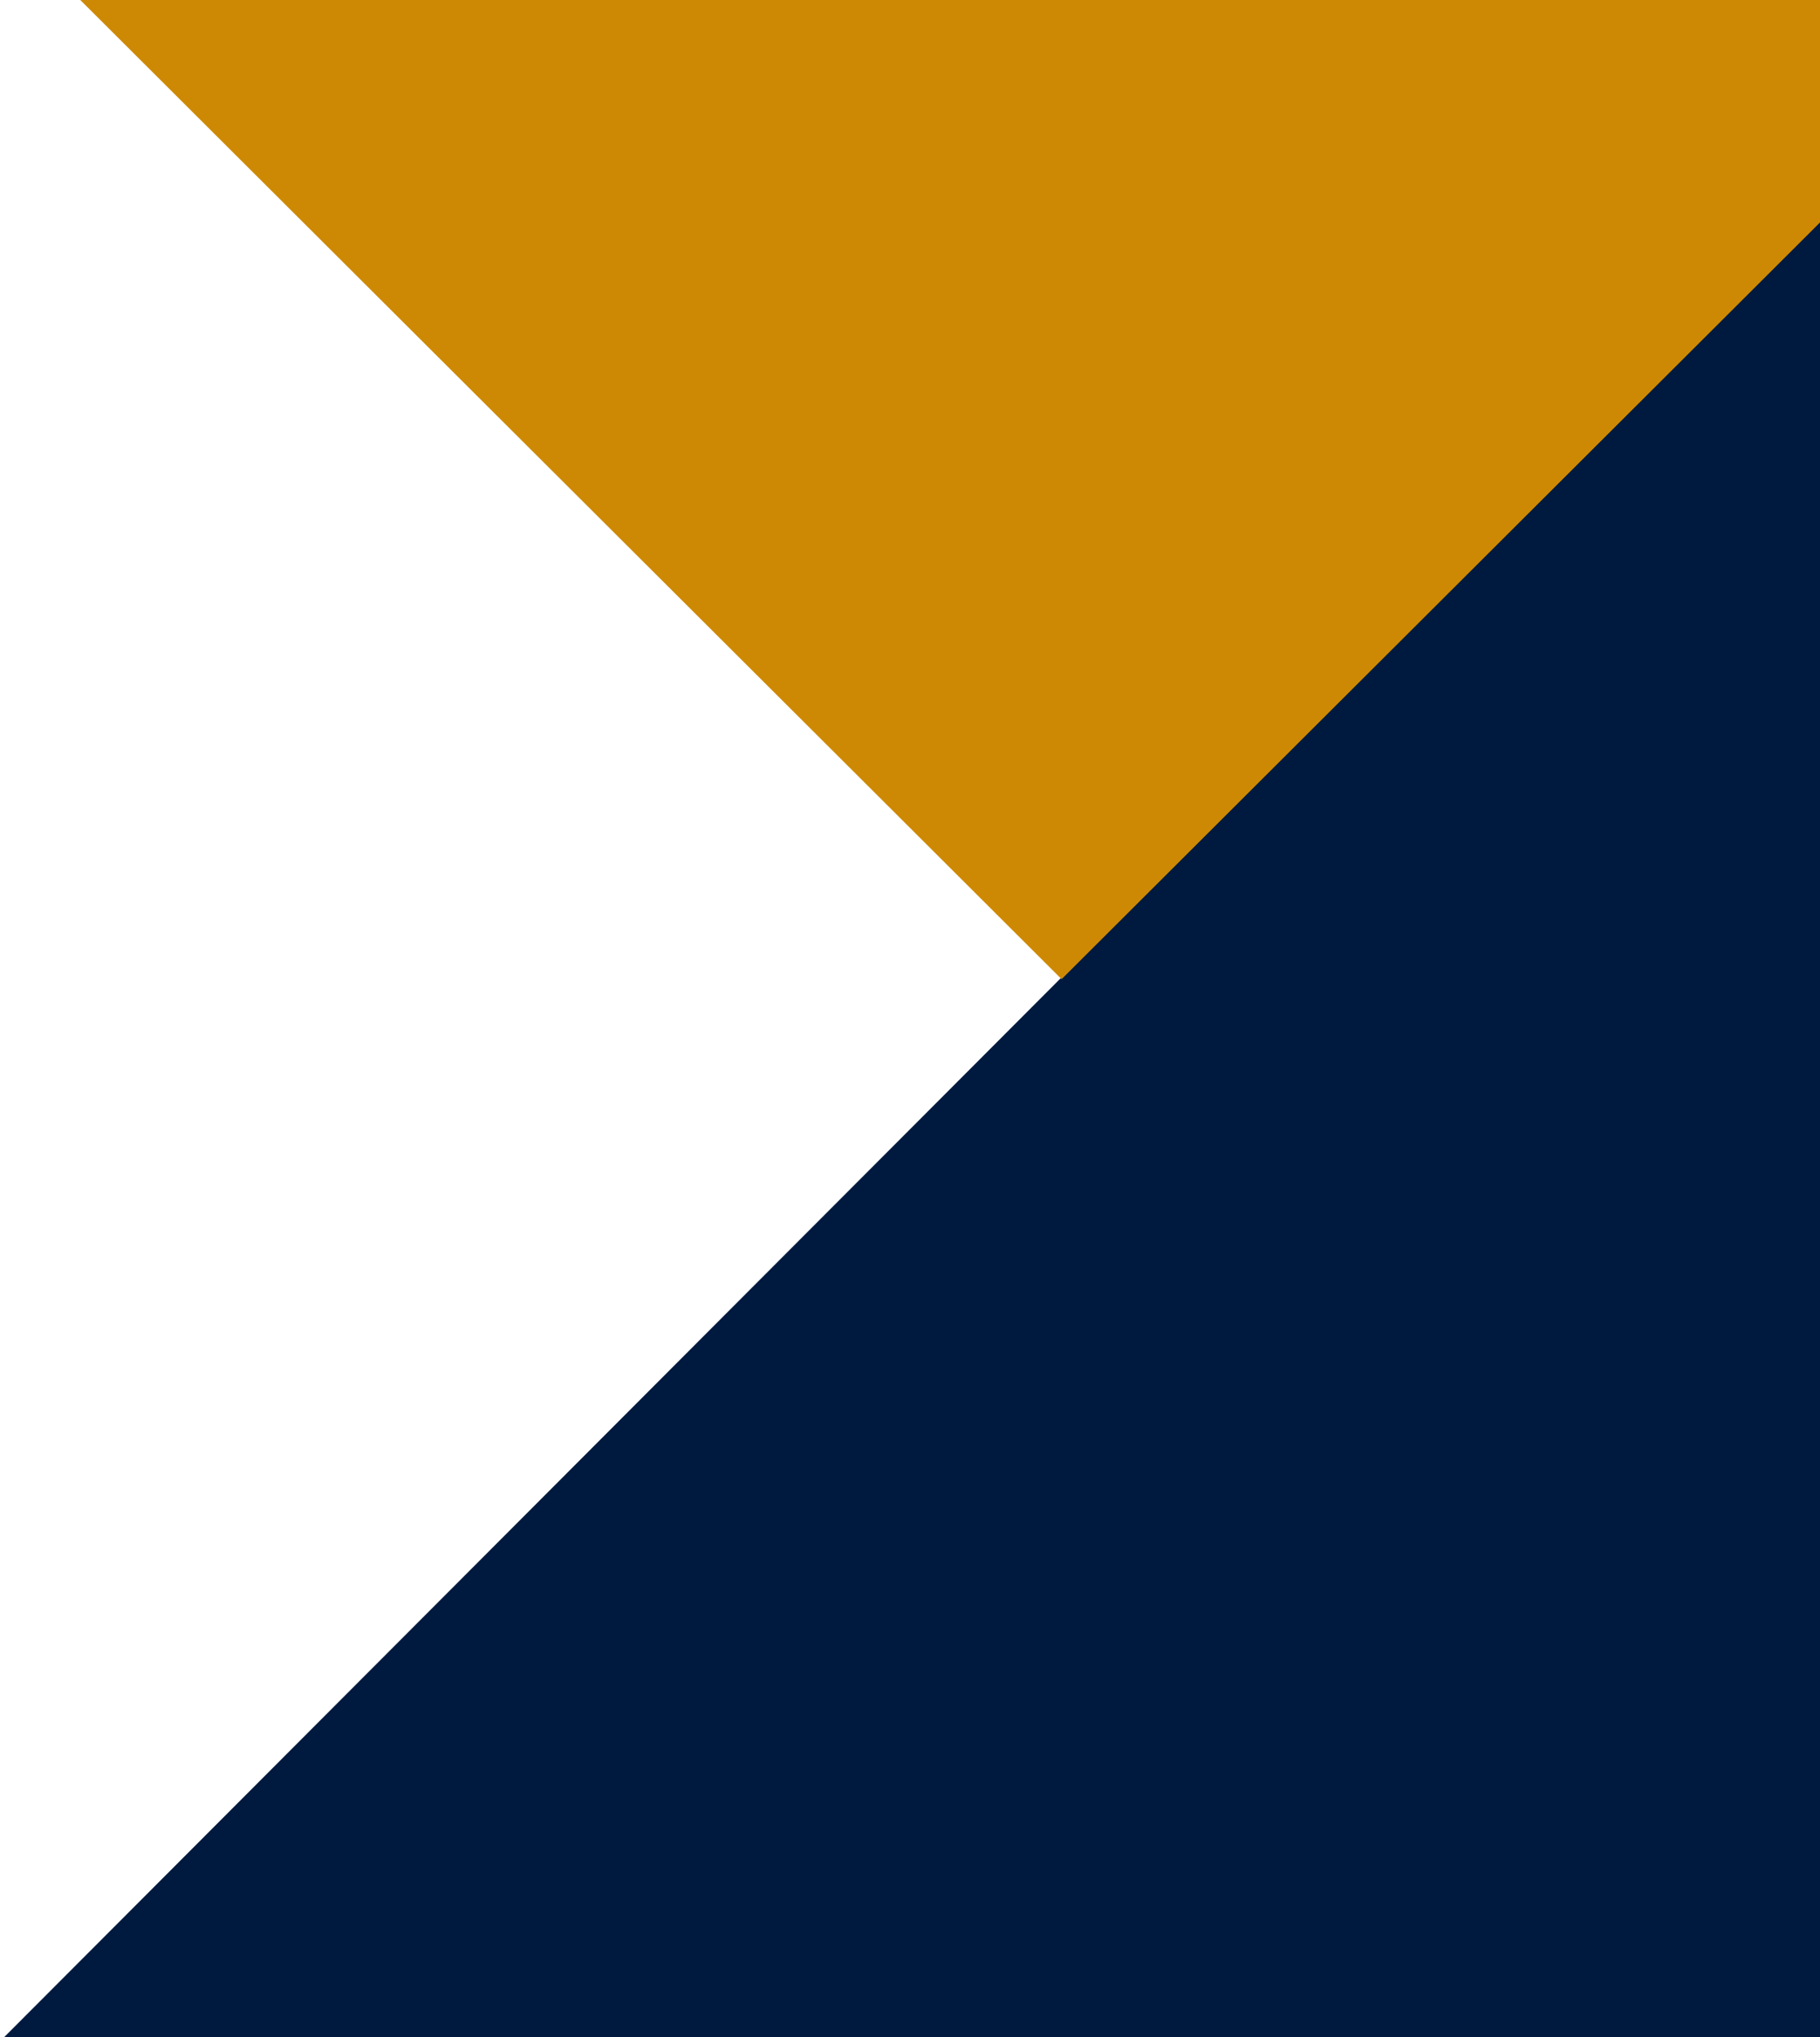
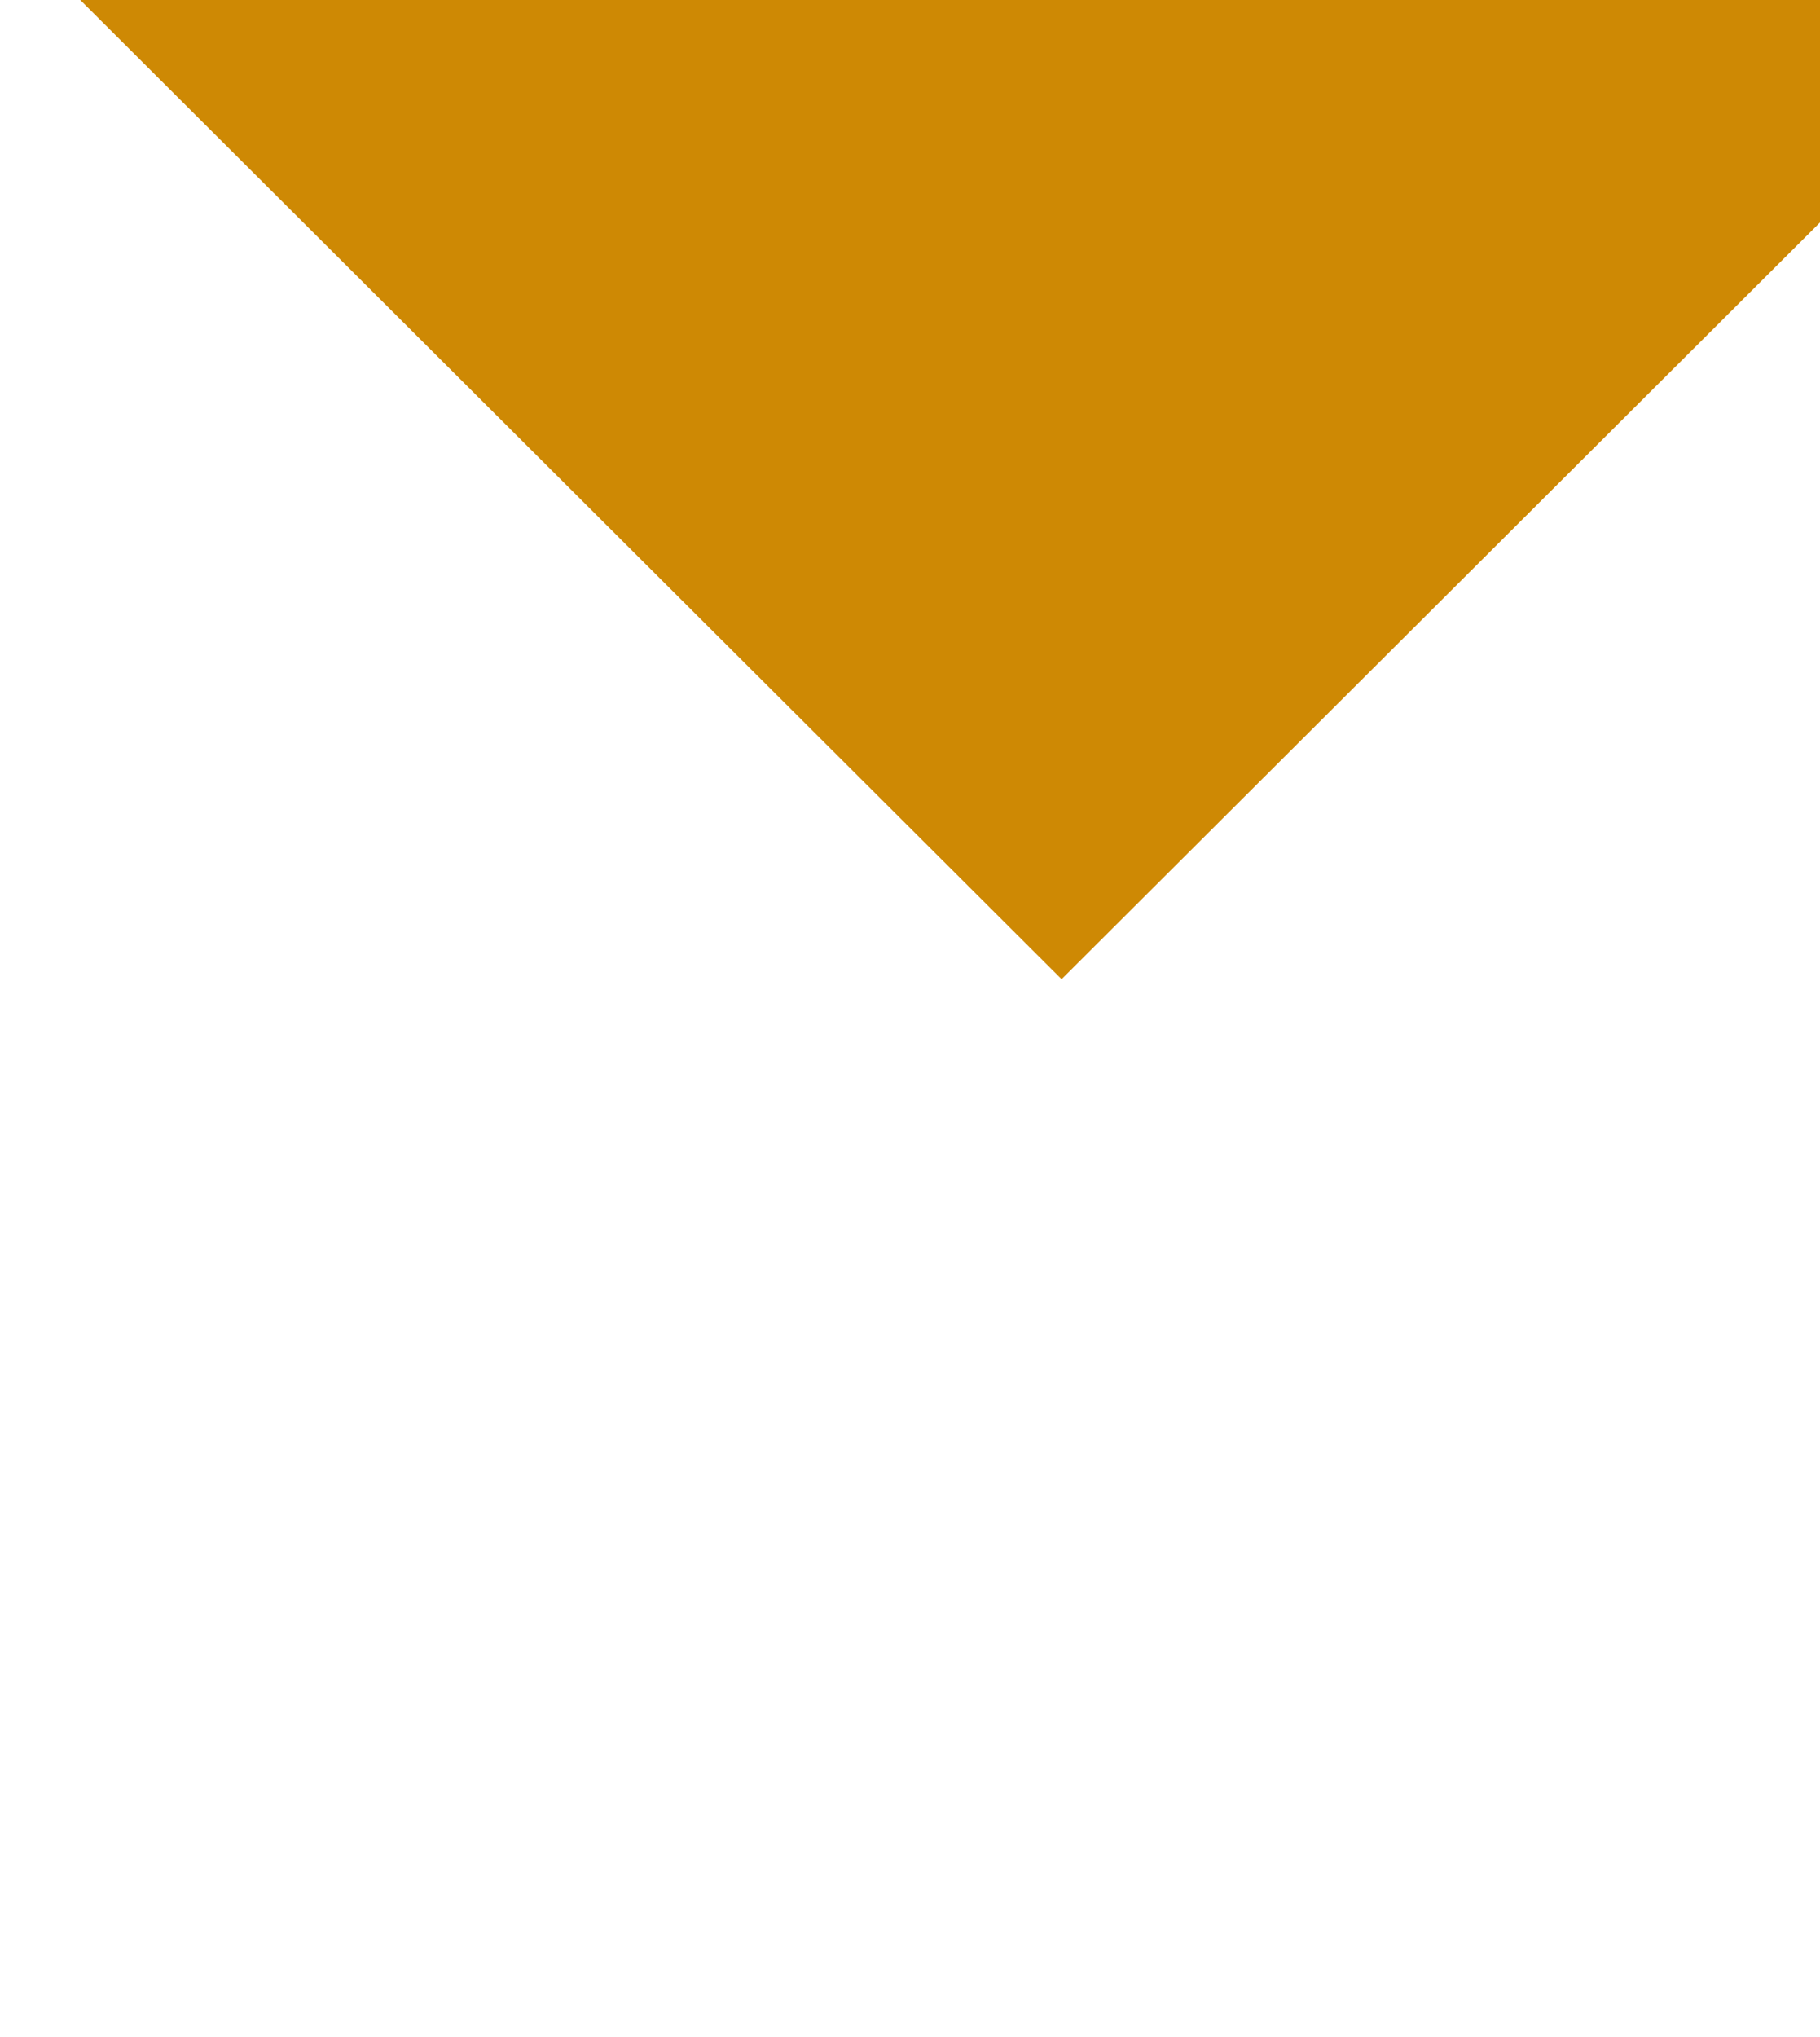
<svg xmlns="http://www.w3.org/2000/svg" width="463" height="518" viewBox="0 0 463 518" fill="none">
  <g clip-path="url(#clip0_2028_930)">
-     <path d="M463.232 588V54.999L-68.768 588H463.232Z" fill="#001A3F" />
    <path d="M270.067 249L-49.768 -70.001H464.232V55.341L270.067 249Z" fill="#CE8904" />
  </g>
  <defs>
    <clipPath id="clip0_2028_930">
      <rect width="463" height="518" fill="white" />
    </clipPath>
  </defs>
</svg>